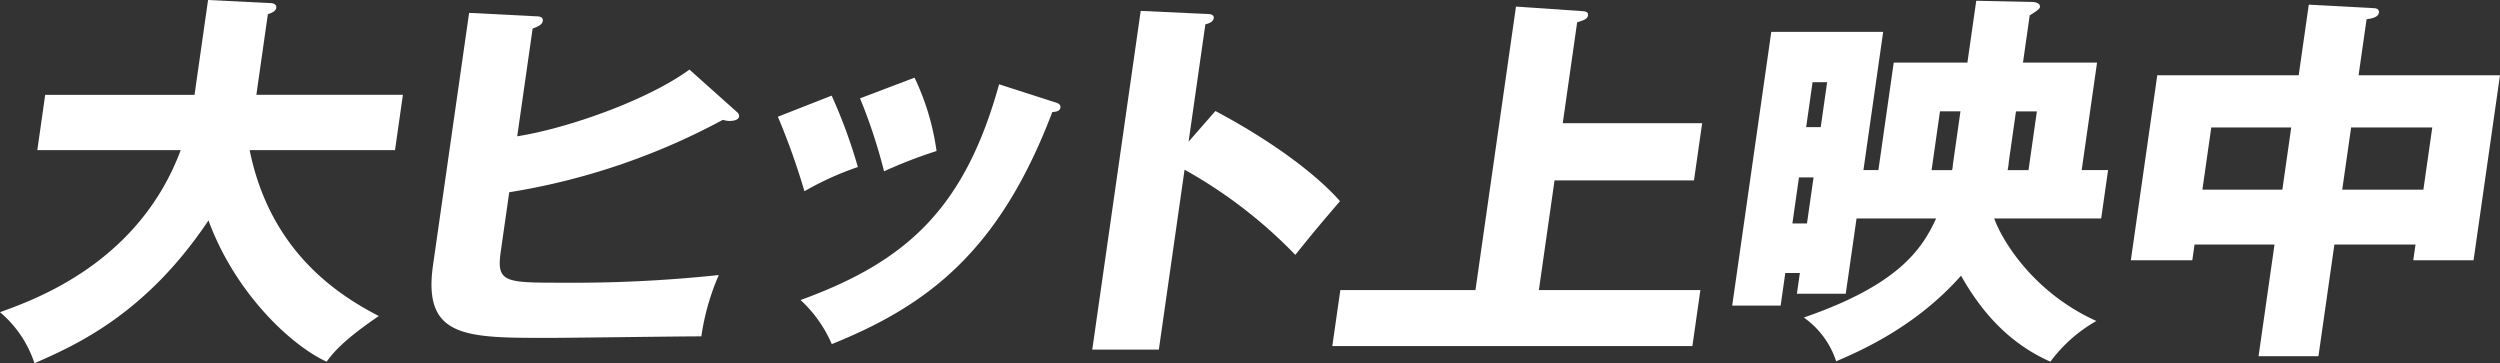
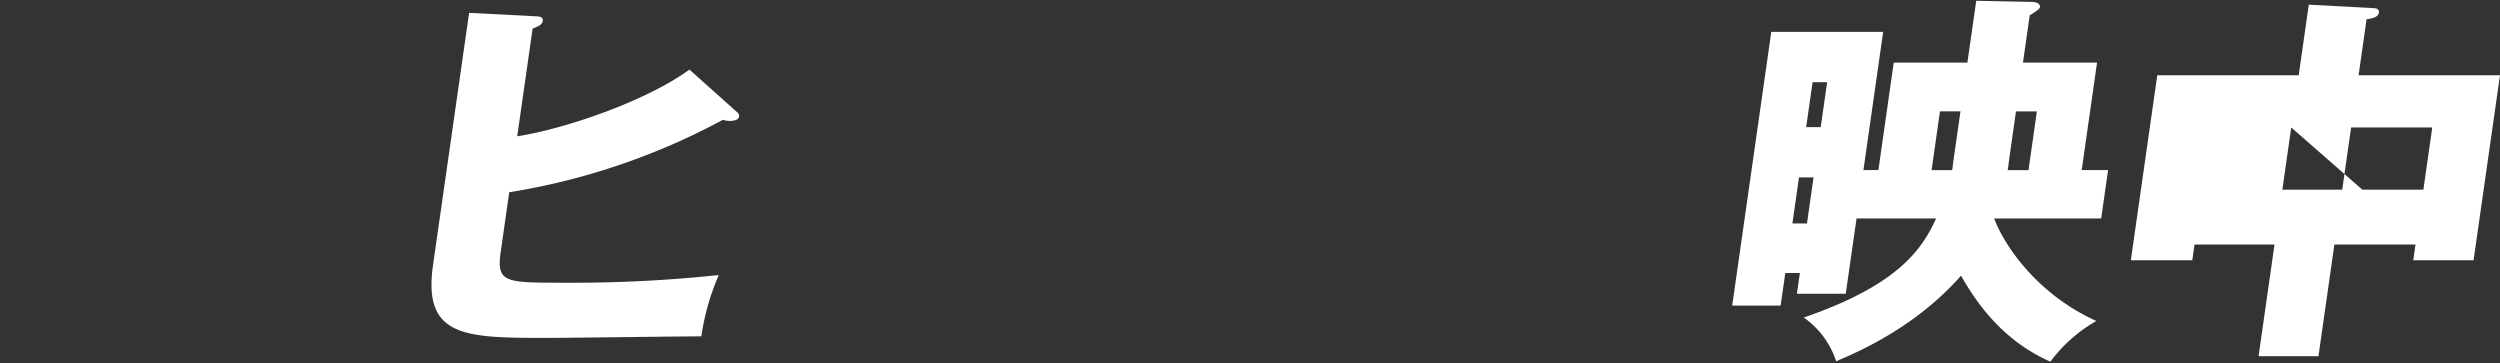
<svg xmlns="http://www.w3.org/2000/svg" width="351" height="51" viewBox="0 0 351 51">
  <rect x="0" y="0" width="351" height="51" fill="#333333" stroke="none" />
-   <path d="M605.126,885.425l1.108-7.764H627.2l1.9-13.315,8.62.43c.332,0,1.043.054.951.7-.061.431-.652.7-1.174.864l-1.617,11.321h20.576l-1.108,7.764h-20.41c2.827,13.908,11.952,20.109,18.136,23.29-5.146,3.5-6.444,5.229-7.332,6.414-5.239-2.425-12.964-9.919-16.582-19.839-8.65,12.939-18.242,17.361-24.433,20.056a15.783,15.783,0,0,0-4.839-7.17c4.9-1.779,19.458-6.9,25.371-22.751Z" transform="translate(-599.888 -864.346)" fill="#fff" />
  <path d="M698.815,879.9a.778.778,0,0,1,.351.647c-.086.591-.979.645-1.421.645a3.678,3.678,0,0,1-.862-.161A94.708,94.708,0,0,1,666.888,891.2l-1.193,8.341c-.623,4.359.595,4.359,8.724,4.359a193.36,193.36,0,0,0,21.891-1.077,33.355,33.355,0,0,0-2.45,8.609c-3.373,0-18.392.215-21.491.215-11.614,0-17.643,0-16.18-10.223l5.065-35.409,9.443.484c.443,0,.981.108.9.646s-.605.753-1.426,1.077l-2.163,15.121c6.9-1.077,18.194-5,24.183-9.365Z" transform="translate(-595.391 -864.208)" fill="#fff" />
-   <path d="M708.544,877.687a73.171,73.171,0,0,1,3.679,10.023,42.212,42.212,0,0,0-7.5,3.4,98.965,98.965,0,0,0-3.73-10.463Zm31.181.877c.585.165,1.006.327.936.82-.077.548-.859.6-1.136.6-7.378,19.444-17.361,27.111-30.963,32.589a18.181,18.181,0,0,0-4.384-6.188c14.921-5.424,23.047-12.872,27.874-30.29Zm-19.545-3.4a34.762,34.762,0,0,1,3.089,10.3,65.448,65.448,0,0,0-7.369,2.848,74.83,74.83,0,0,0-3.372-10.243Z" transform="translate(-591.779 -864.26)" fill="#fff" />
-   <path d="M759.139,879.816c7.608,4.039,13.97,8.67,17.493,12.655-2.989,3.5-3.319,3.877-6.277,7.54a66.494,66.494,0,0,0-15.547-11.956l-3.61,25.256h-9.347l6.8-47.551,9.286.43c.388,0,1.044.055.967.593s-.716.754-1.174.86l-2.357,16.48Z" transform="translate(-588.496 -864.229)" fill="#fff" />
-   <path d="M825,881.576l-1.148,8.024H804.275l-2.2,15.4h22.677l-1.124,7.864H773.073L774.2,905h18.972l5.688-39.8,9.421.645c.6.054.735.269.69.593-.07.485-.479.645-1.521.969l-2.024,14.163Z" transform="translate(-586.017 -864.275)" fill="#fff" />
  <path d="M859.321,864.446l7.777.161c.221,0,1.264.054,1.164.755-.039.27-.826.756-1.434,1.133l-.946,6.631h10.4l-2.156,15.093h3.706l-.969,6.793h-14.99l-.009.053c1.111,3.073,5.492,10.351,14.325,14.34a20.639,20.639,0,0,0-6.457,5.713c-5.461-2.425-9.411-6.522-12.546-12.075-6.468,7.331-14.528,10.728-17.535,12.021a12.043,12.043,0,0,0-4.543-6.145c13.148-4.529,16.565-9.489,18.579-13.908H842.515L841,905.577h-6.859l.416-2.91h-2.047l-.653,4.58h-6.8l5.487-38.435h15.709l-2.771,19.407h2.1l2.155-15.093h10.342Zm-24.889,24.8-.924,6.469h2.047l.925-6.469Zm3.055-7.062.9-6.307h-2.045l-.9,6.307Zm19.618-2.21h-2.876l-1.177,8.247h2.876a3.992,3.992,0,0,0,.115-.808Zm6.79,7.062a8.7,8.7,0,0,1-.169,1.185h2.932l1.177-8.247H864.9Z" transform="translate(-581.856 -864.338)" fill="#fff" />
-   <path d="M903.212,914.309h-8.407l2.24-15.68H885.817l-.316,2.211h-8.628l3.711-25.973H900.44l1.417-9.916,9.056.486c.277,0,.877.053.793.647s-.889.808-1.735.916l-1.124,7.867H928.7l-3.711,25.973h-8.464l.316-2.211H905.452Zm-3.82-32.114H888.165l-1.246,8.728h11.227Zm7.16,8.728h11.394l1.247-8.728H907.8Z" transform="translate(-577.703 -864.296)" fill="#fff" />
+   <path d="M903.212,914.309h-8.407l2.24-15.68H885.817l-.316,2.211h-8.628l3.711-25.973H900.44l1.417-9.916,9.056.486c.277,0,.877.053.793.647s-.889.808-1.735.916l-1.124,7.867H928.7l-3.711,25.973h-8.464l.316-2.211H905.452Zm-3.82-32.114l-1.246,8.728h11.227Zm7.16,8.728h11.394l1.247-8.728H907.8Z" transform="translate(-577.703 -864.296)" fill="#fff" />
</svg>